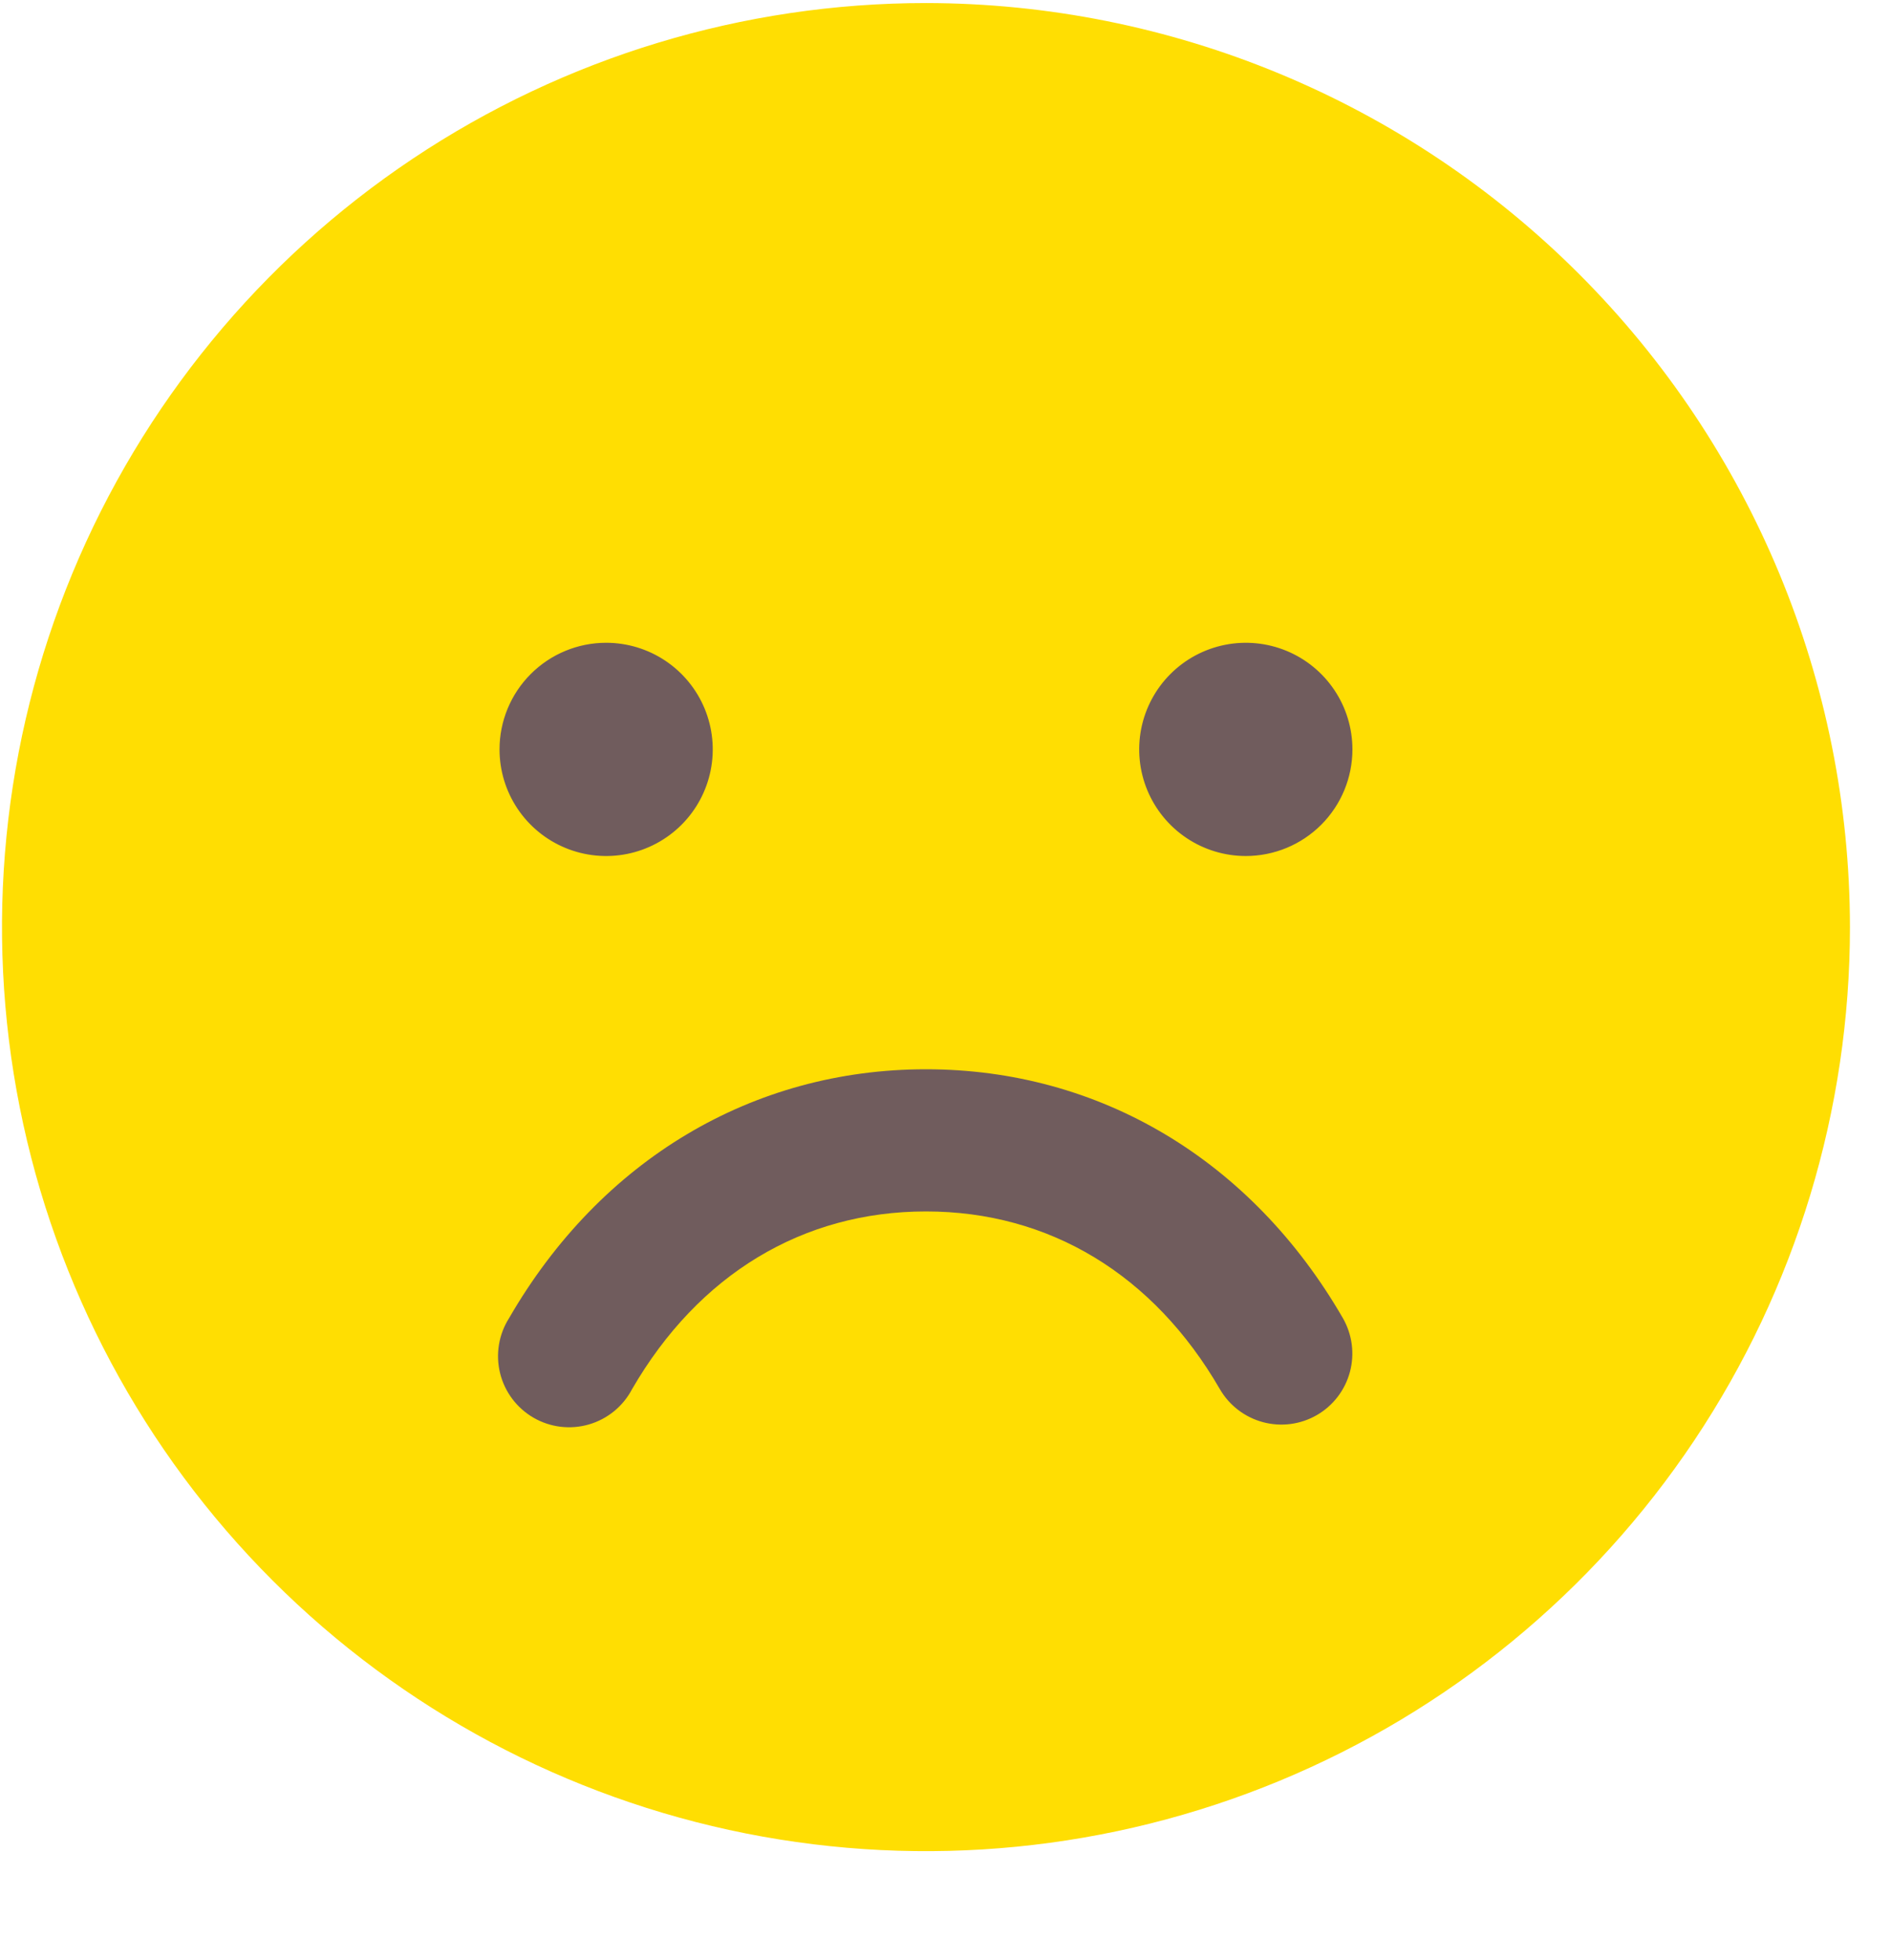
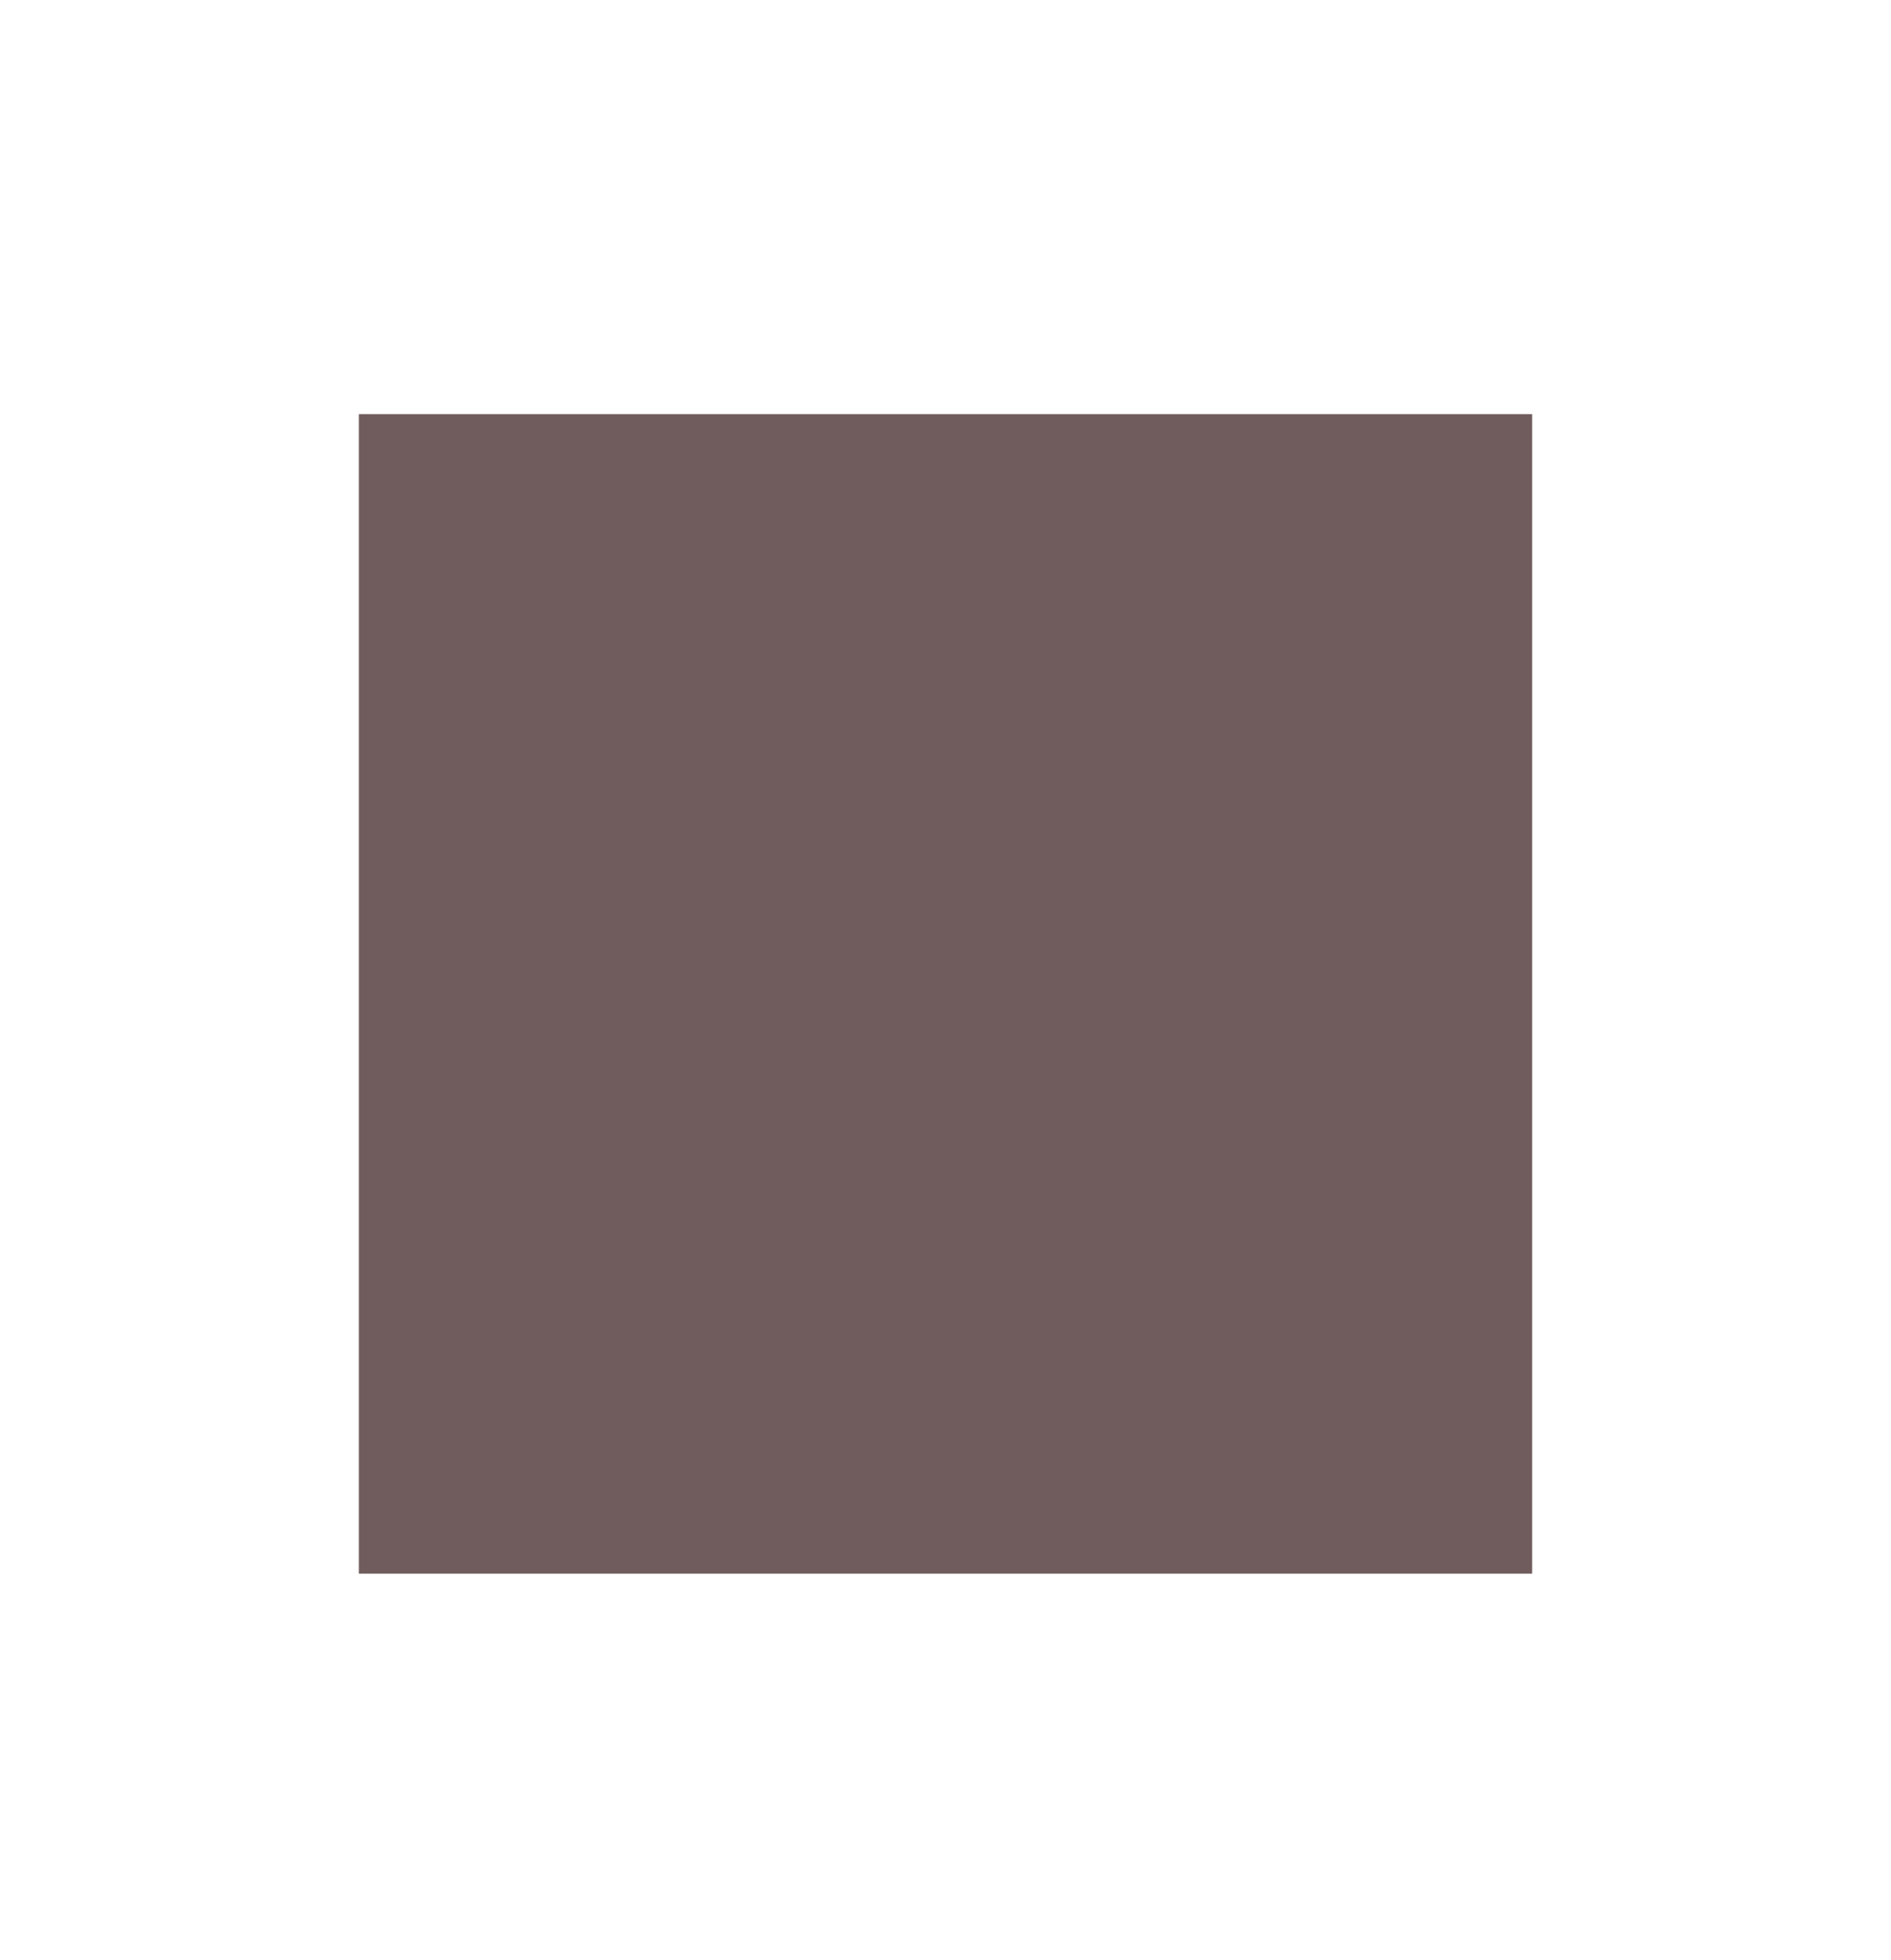
<svg xmlns="http://www.w3.org/2000/svg" width="137" height="142" viewBox="0 0 137 142" fill="none">
  <g id="Frame 1051">
    <rect id="Rectangle 175" x="26" y="30" width="85" height="84" fill="#705C5D" />
-     <path id="Vector" d="M67.085 0.221C53.846 0.221 40.903 4.147 29.895 11.502C18.887 18.858 10.307 29.313 5.24 41.544C0.174 53.776 -1.152 67.236 1.431 80.221C4.014 93.206 10.389 105.134 19.751 114.496C29.113 123.857 41.041 130.233 54.026 132.816C67.011 135.399 80.47 134.073 92.702 129.007C104.934 123.94 115.389 115.36 122.744 104.352C130.1 93.343 134.026 80.401 134.026 67.161C134.007 49.413 126.948 32.398 114.399 19.848C101.849 7.298 84.833 0.24 67.085 0.221ZM43.913 46.564C45.441 46.564 46.934 47.017 48.205 47.866C49.475 48.715 50.465 49.921 51.049 51.332C51.634 52.744 51.787 54.297 51.489 55.795C51.191 57.293 50.455 58.67 49.375 59.75C48.295 60.83 46.919 61.566 45.42 61.864C43.922 62.162 42.369 62.009 40.958 61.424C39.546 60.84 38.34 59.85 37.491 58.579C36.642 57.309 36.19 55.816 36.19 54.288C36.19 52.24 37.003 50.275 38.452 48.827C39.9 47.378 41.865 46.564 43.913 46.564ZM95.406 102.511C94.225 103.193 92.821 103.378 91.503 103.025C90.185 102.673 89.061 101.812 88.377 100.632C83.569 92.322 76.013 87.759 67.085 87.759C58.158 87.759 50.601 92.329 45.793 100.632C45.471 101.247 45.028 101.791 44.49 102.231C43.953 102.67 43.332 102.997 42.665 103.19C41.998 103.384 41.299 103.44 40.609 103.357C39.92 103.273 39.255 103.051 38.653 102.703C38.052 102.355 37.527 101.89 37.111 101.334C36.694 100.779 36.394 100.145 36.229 99.47C36.064 98.796 36.036 98.094 36.149 97.409C36.262 96.724 36.512 96.069 36.885 95.483C43.508 84.032 54.514 77.46 67.085 77.46C79.656 77.46 90.662 84.025 97.286 95.483C97.967 96.664 98.152 98.068 97.8 99.386C97.447 100.703 96.587 101.828 95.406 102.511ZM90.257 62.012C88.729 62.012 87.236 61.559 85.966 60.71C84.696 59.862 83.706 58.655 83.121 57.244C82.536 55.833 82.383 54.28 82.681 52.781C82.98 51.283 83.715 49.907 84.795 48.827C85.876 47.746 87.252 47.011 88.75 46.713C90.248 46.415 91.801 46.568 93.213 47.152C94.624 47.737 95.83 48.727 96.679 49.997C97.528 51.267 97.981 52.761 97.981 54.288C97.981 56.337 97.167 58.301 95.719 59.75C94.27 61.198 92.305 62.012 90.257 62.012Z" fill="#FFDE02" />
  </g>
</svg>